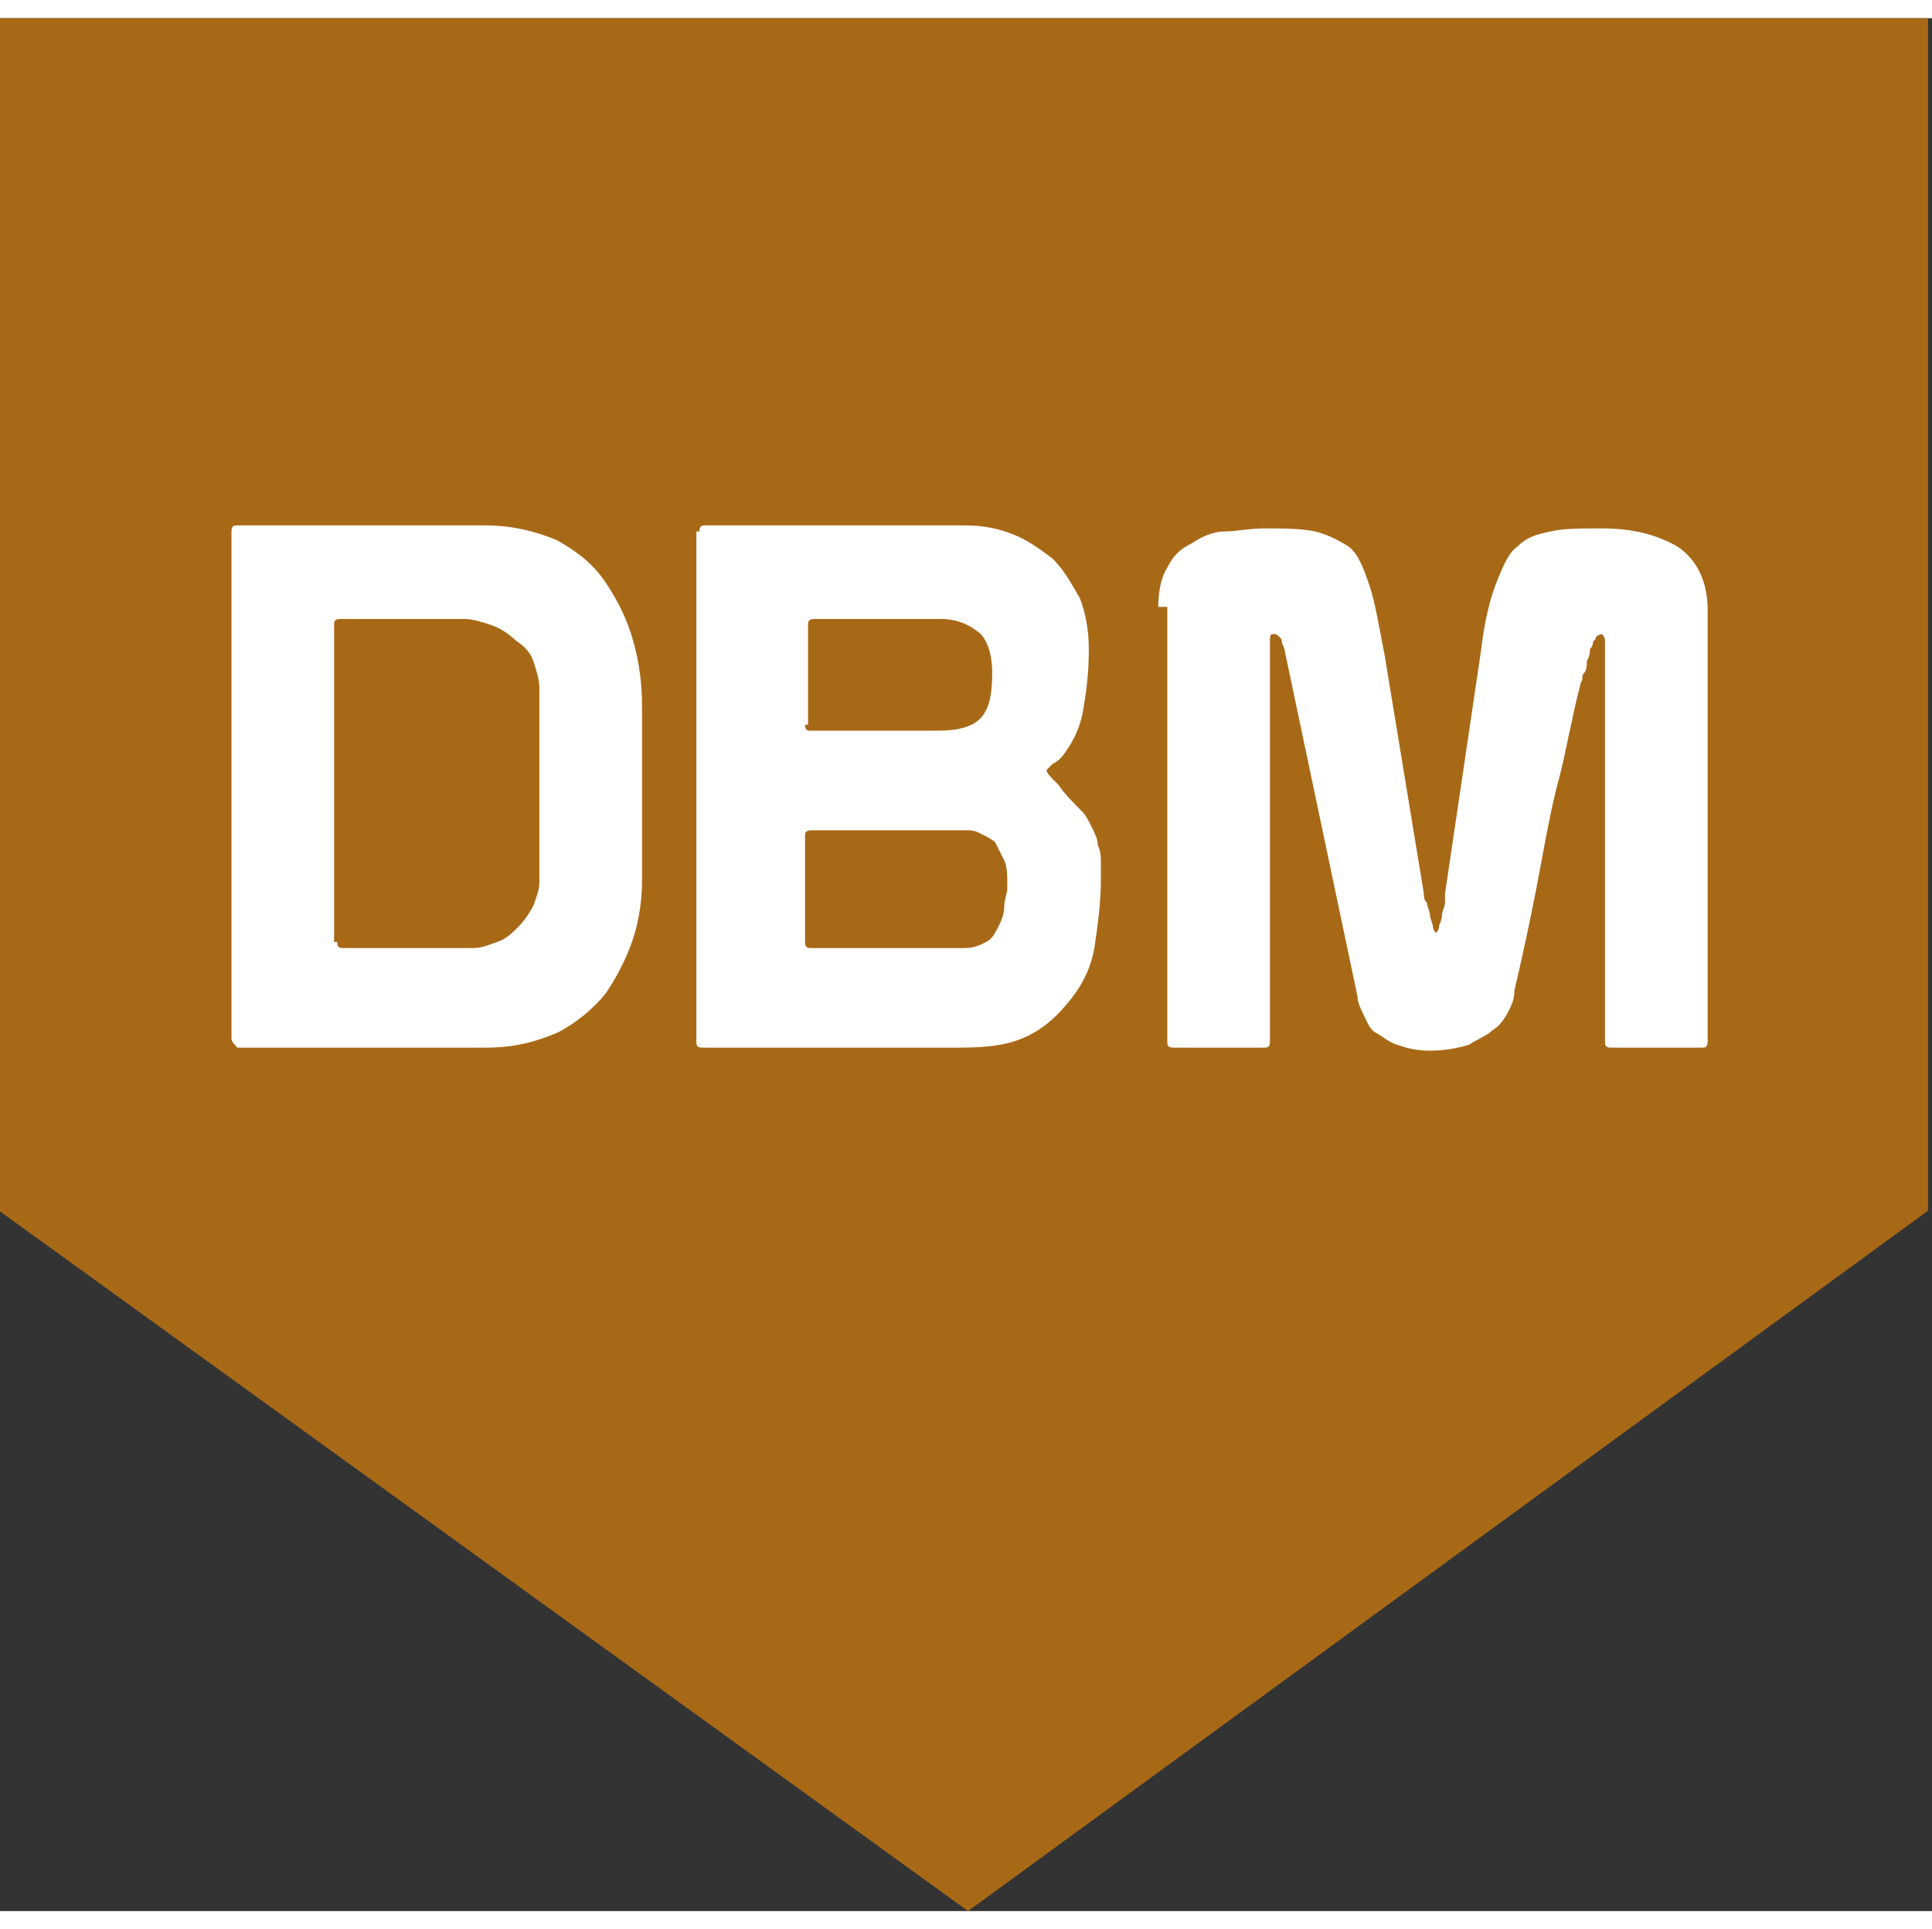
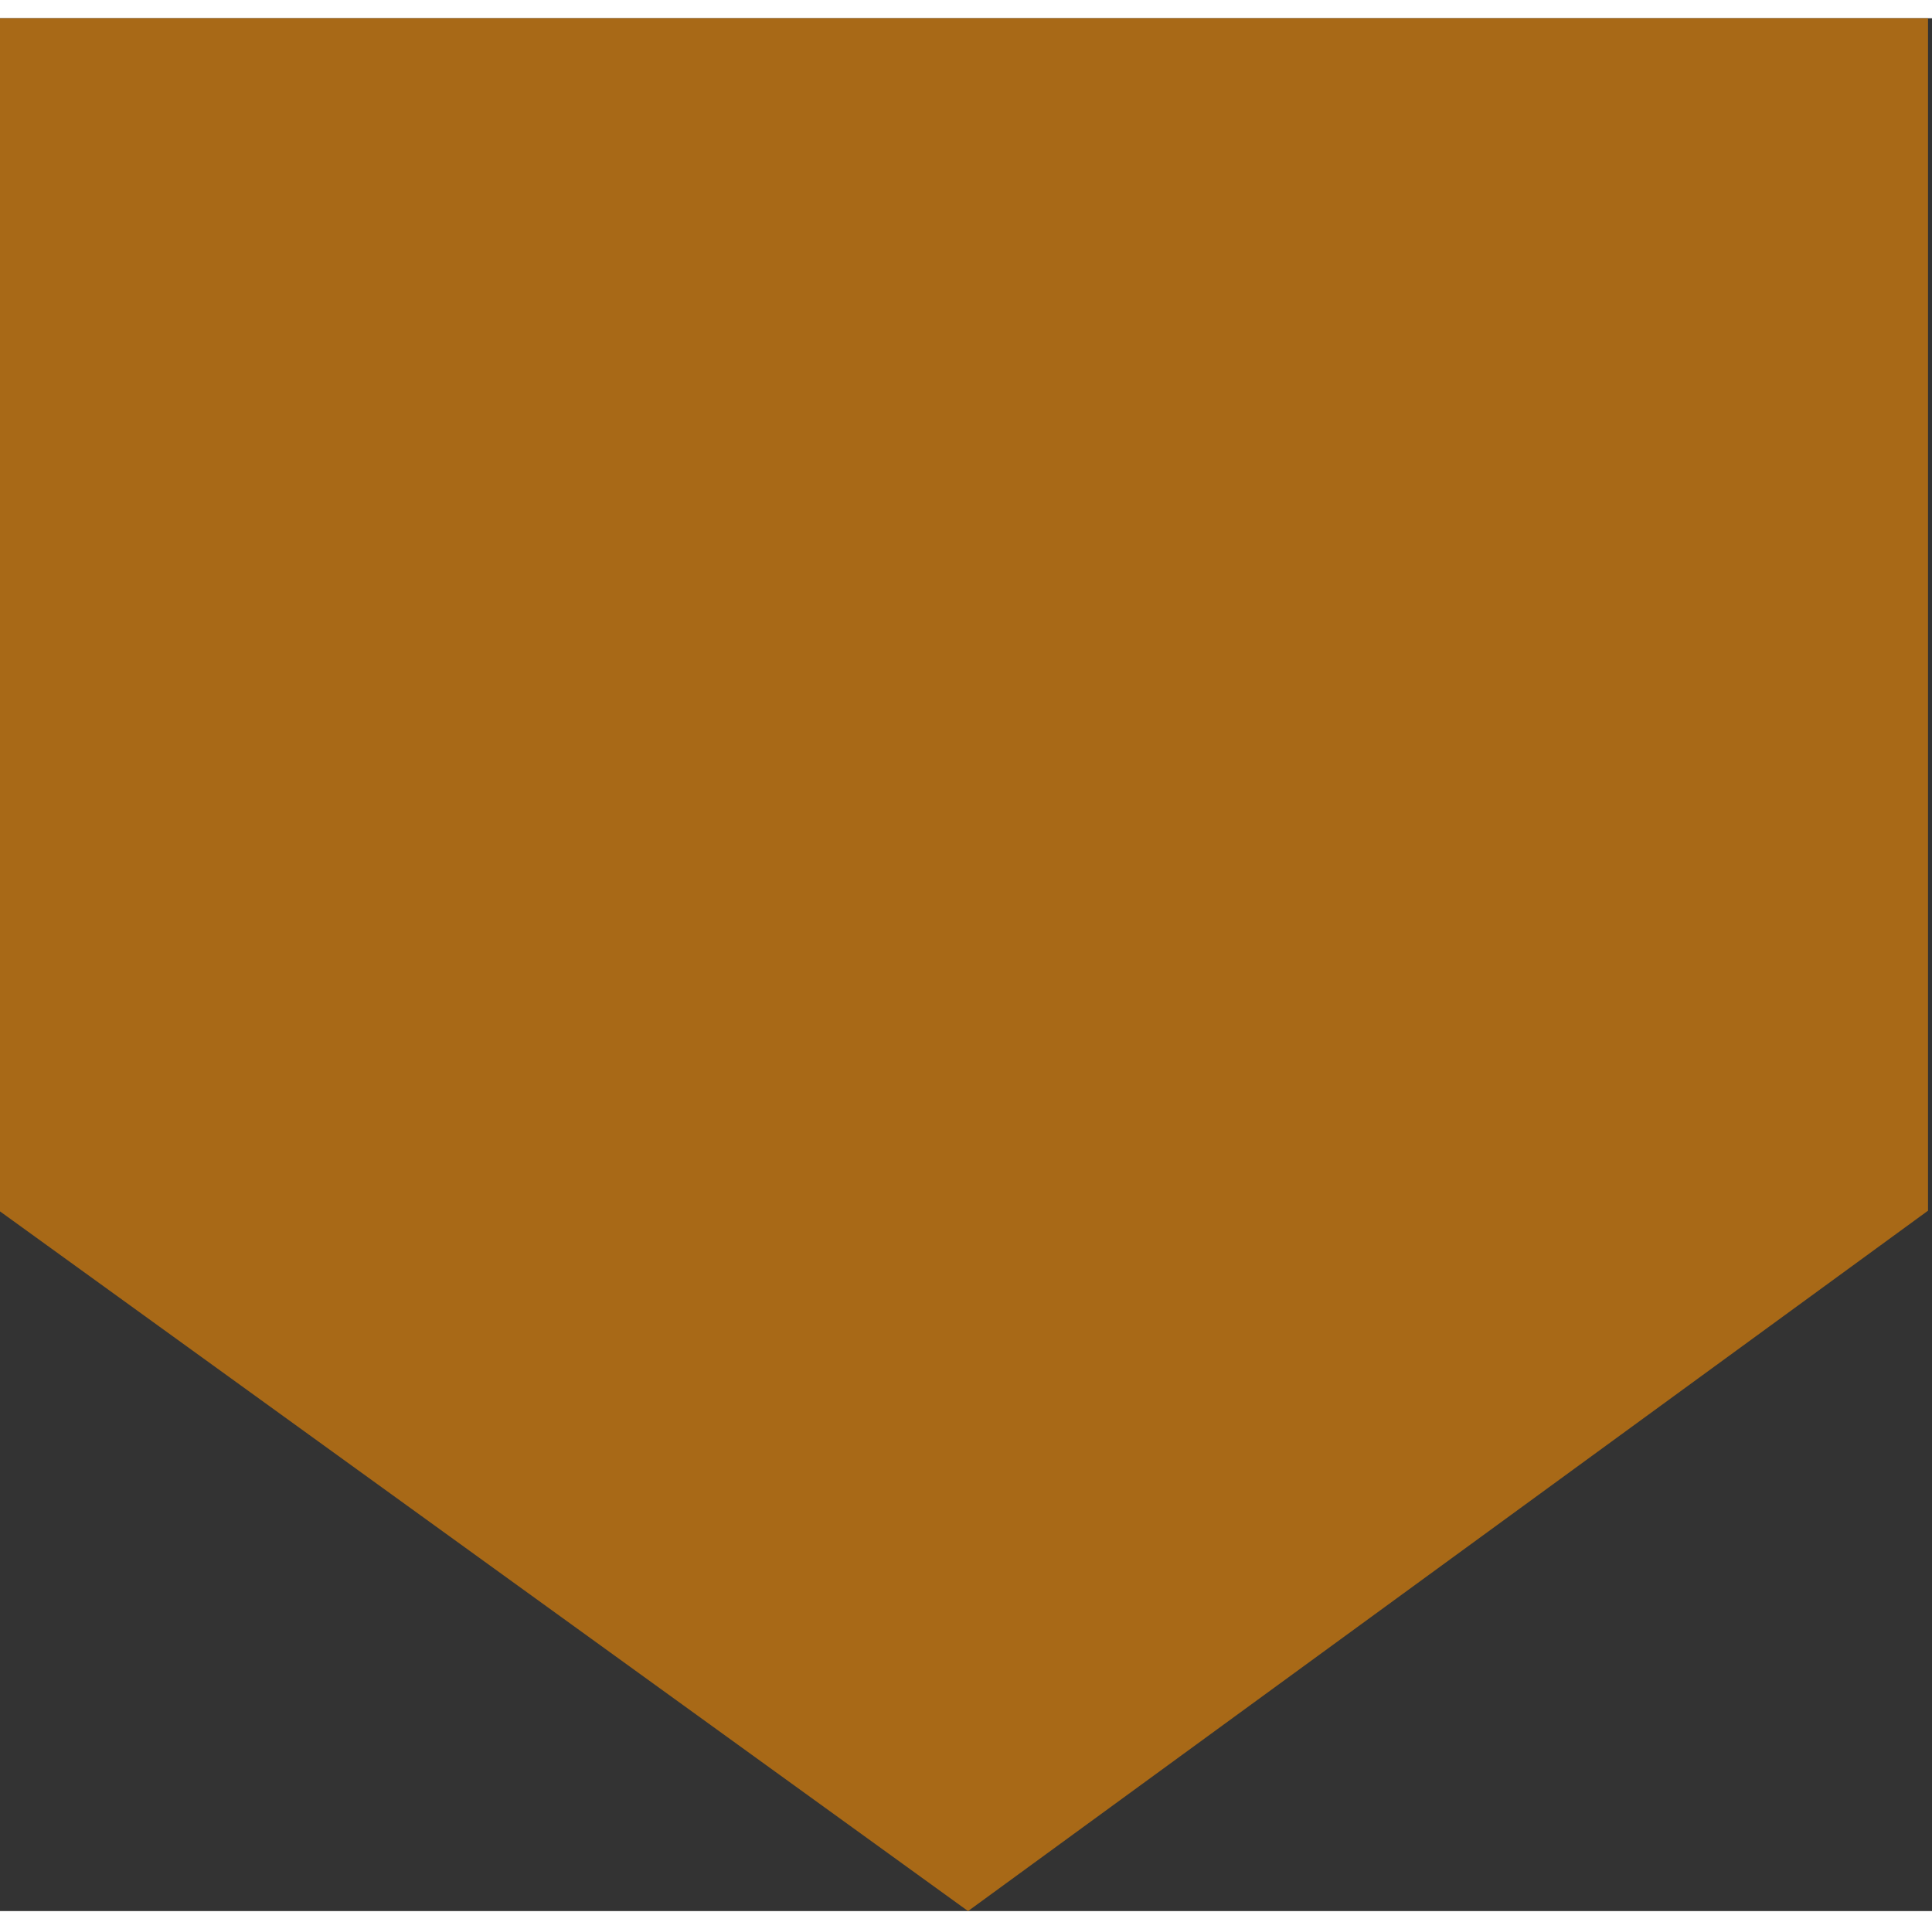
<svg xmlns="http://www.w3.org/2000/svg" id="Layer_1" x="0px" y="0px" width="67.602" height="67.504" viewBox="0 0 64 62.7" style="enable-background:new 0 0 64 62.7;" xml:space="preserve">
  <rect x="0" y="0" width="64" height="62.7" fill="#333333" stroke="none" />
  <style type="text/css"> .st0{fill:#A86917;} .st1{enable-background:new ;} .st2{fill:#FFFFFF;} </style>
  <g id="Groupe_203" transform="translate(-1059.932 -1762)">
    <path id="Tracé_463" class="st0" d="M1059.9,1762h63.9v39.5l-31.8,23.2l-32.1-23.2V1762z" />
    <g class="st1">
-       <path class="st2" d="M1067.6,1795.8V1779c0-0.2,0.1-0.2,0.2-0.2h8.2c0.9,0,1.7,0.2,2.4,0.5c0.7,0.4,1.2,0.8,1.6,1.4 c0.4,0.6,0.7,1.2,0.9,1.9c0.2,0.7,0.3,1.4,0.3,2.2v5.8c0,0.6-0.1,1.3-0.3,1.9s-0.5,1.2-0.9,1.8c-0.4,0.5-1,1-1.6,1.3 c-0.7,0.3-1.4,0.5-2.4,0.5h-8.2C1067.7,1796,1067.6,1795.9,1067.6,1795.8z M1071.1,1792.6c0,0.2,0.1,0.2,0.2,0.2h4.3 c0.3,0,0.5-0.1,0.8-0.2c0.3-0.1,0.5-0.3,0.7-0.5c0.2-0.2,0.4-0.5,0.5-0.7c0.1-0.3,0.2-0.5,0.2-0.8v-6.4c0-0.3-0.1-0.6-0.2-0.9 c-0.1-0.3-0.3-0.5-0.6-0.7c-0.2-0.2-0.5-0.4-0.8-0.5c-0.3-0.1-0.6-0.2-0.9-0.2h-4.1c-0.2,0-0.2,0.1-0.2,0.2V1792.6z" />
-       <path class="st2" d="M1083.1,1779c0-0.2,0.1-0.2,0.2-0.2h8.6c0.6,0,1.1,0.1,1.6,0.3s0.9,0.5,1.3,0.8c0.4,0.4,0.6,0.8,0.9,1.3 c0.2,0.5,0.3,1.1,0.3,1.7c0,0.9-0.1,1.5-0.2,2.1c-0.1,0.5-0.3,0.9-0.5,1.2c-0.2,0.3-0.3,0.4-0.5,0.5c-0.1,0.1-0.2,0.2-0.2,0.2 c0,0.1,0.1,0.2,0.4,0.5c0.2,0.3,0.5,0.6,0.8,0.9c0.1,0.1,0.2,0.3,0.3,0.5c0.1,0.2,0.2,0.4,0.2,0.6c0.1,0.2,0.1,0.4,0.1,0.6 c0,0.2,0,0.4,0,0.5c0,0.8-0.1,1.5-0.2,2.2c-0.1,0.7-0.4,1.3-0.8,1.8c-0.4,0.5-0.8,0.9-1.4,1.2c-0.6,0.3-1.3,0.4-2.3,0.4h-8.5 c-0.2,0-0.2-0.1-0.2-0.2V1779z M1086.6,1785.4c0,0.2,0.1,0.2,0.2,0.2h4.2c0.6,0,1.1-0.1,1.4-0.4c0.3-0.3,0.4-0.8,0.4-1.5 c0-0.7-0.2-1.2-0.5-1.4c-0.4-0.3-0.8-0.4-1.2-0.4h-4.2c-0.2,0-0.2,0.1-0.2,0.2V1785.4z M1086.6,1792.6c0,0.2,0.1,0.2,0.2,0.2h5.1 c0.3,0,0.5-0.1,0.7-0.2c0.2-0.1,0.3-0.3,0.4-0.5s0.2-0.4,0.2-0.7c0-0.2,0.1-0.4,0.1-0.6c0-0.4,0-0.7-0.1-0.9 c-0.1-0.2-0.2-0.4-0.3-0.6c-0.1-0.1-0.3-0.2-0.5-0.3c-0.2-0.1-0.3-0.1-0.5-0.1h-5.1c-0.2,0-0.2,0.1-0.2,0.2V1792.6z" />
-       <path class="st2" d="M1098.3,1781.5c0-0.5,0.1-1,0.3-1.3c0.2-0.4,0.4-0.6,0.8-0.8c0.3-0.2,0.7-0.4,1.1-0.4s0.8-0.1,1.3-0.1 c0.7,0,1.2,0,1.7,0.1c0.4,0.1,0.8,0.3,1.1,0.5s0.5,0.7,0.7,1.3c0.2,0.6,0.3,1.3,0.5,2.3l1.3,7.9c0,0.1,0,0.2,0.1,0.3 c0,0.1,0.1,0.3,0.1,0.4c0,0.1,0.1,0.3,0.1,0.4c0,0.1,0.1,0.2,0.1,0.2c0,0,0.1-0.1,0.1-0.2c0-0.1,0.1-0.2,0.1-0.4 c0-0.1,0.1-0.3,0.1-0.4c0-0.1,0-0.2,0-0.3l1.2-8.1c0.1-0.9,0.3-1.7,0.5-2.2s0.4-1,0.7-1.2c0.3-0.3,0.6-0.4,1.1-0.5 c0.4-0.1,1-0.1,1.7-0.1c1,0,1.8,0.2,2.5,0.6c0.6,0.4,1,1.1,1,2.1v14.3c0,0.2-0.1,0.2-0.2,0.2h-3c-0.2,0-0.2-0.1-0.2-0.2v-13.1 c0,0,0-0.1,0-0.2c0-0.1-0.1-0.2-0.1-0.2s-0.1,0-0.2,0.1c0,0.1-0.1,0.1-0.1,0.2c0,0,0,0.1-0.1,0.2c0,0.1,0,0.2-0.1,0.4 c0,0.1,0,0.3-0.1,0.4s0,0.2-0.1,0.3c-0.1,0.4-0.2,0.8-0.3,1.3c-0.1,0.4-0.2,1-0.4,1.8c-0.2,0.7-0.4,1.7-0.6,2.8 c-0.2,1.1-0.5,2.6-0.9,4.3c0,0.3-0.1,0.5-0.2,0.7c-0.1,0.2-0.3,0.5-0.5,0.6c-0.2,0.2-0.5,0.3-0.8,0.5c-0.3,0.1-0.8,0.2-1.3,0.2 c-0.5,0-0.8-0.1-1.1-0.2c-0.3-0.1-0.5-0.3-0.7-0.4s-0.3-0.4-0.4-0.6c-0.1-0.2-0.2-0.4-0.2-0.6l-2.4-11.4c0,0,0-0.1-0.1-0.3 c0-0.2-0.1-0.2-0.2-0.3h-0.1c-0.1,0-0.1,0.1-0.1,0.2v13.3c0,0.2-0.1,0.2-0.2,0.2h-3c-0.2,0-0.2-0.1-0.2-0.2V1781.5z" />
-     </g>
+       </g>
  </g>
</svg>